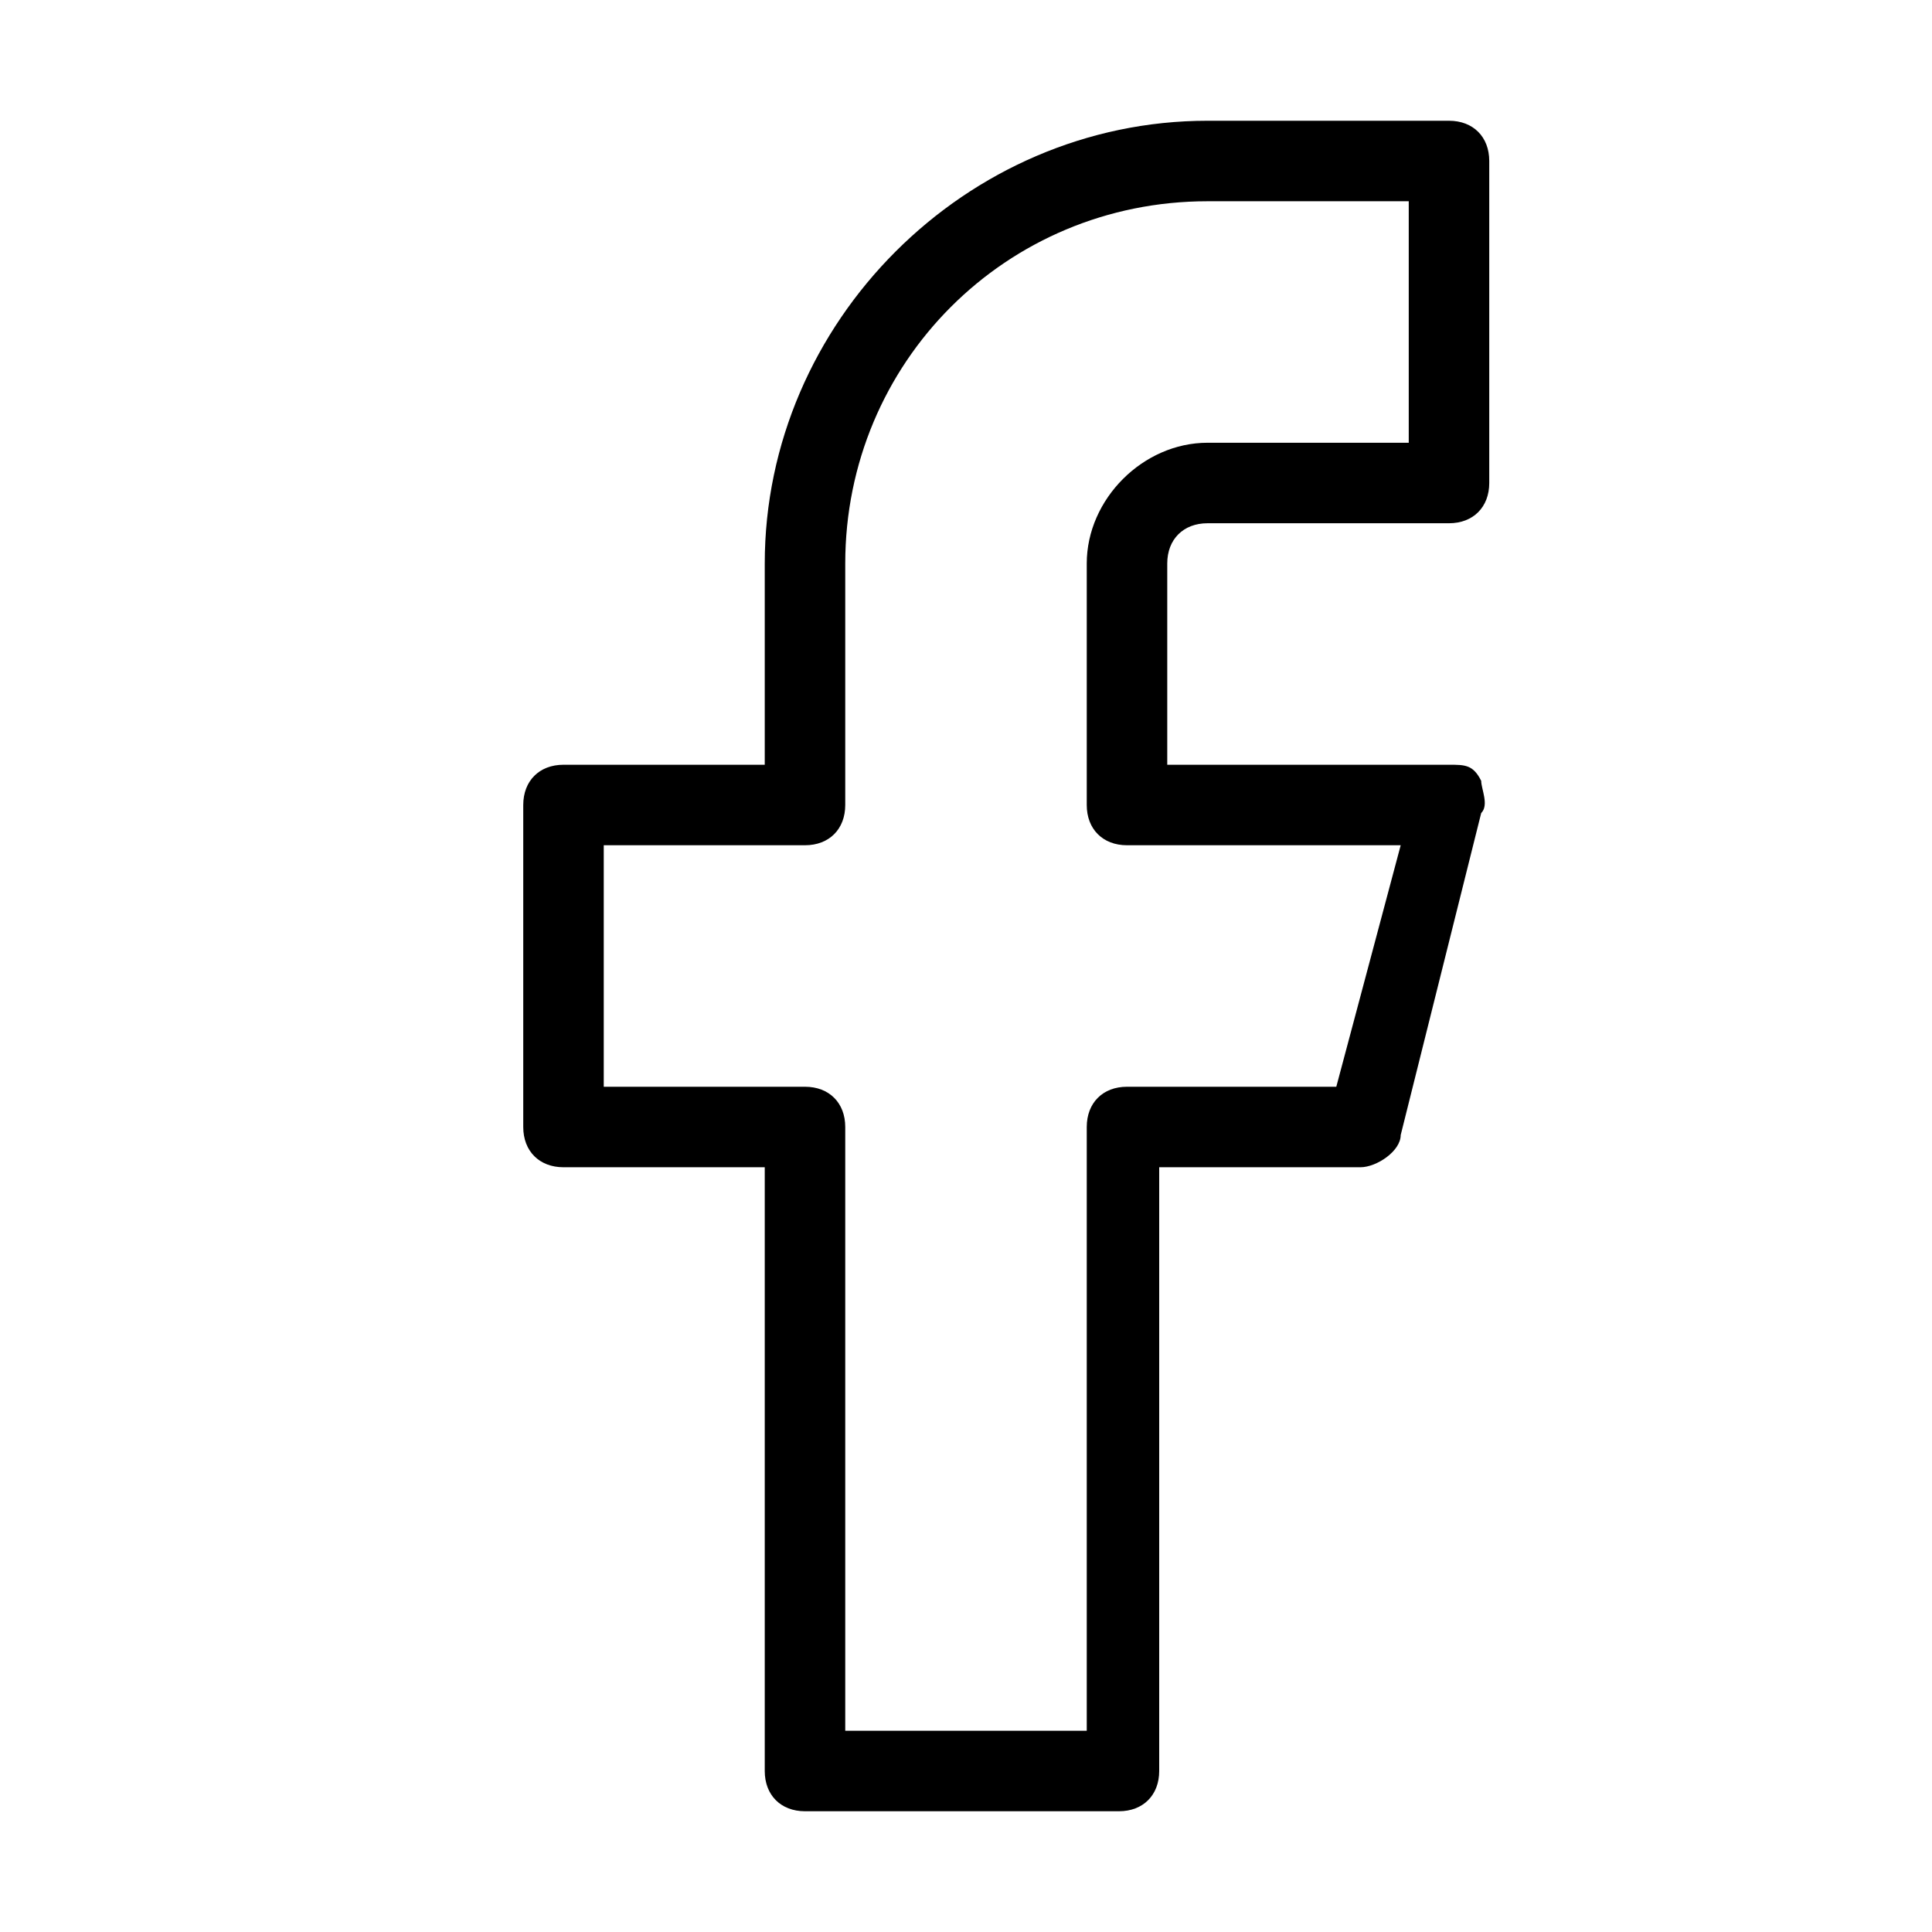
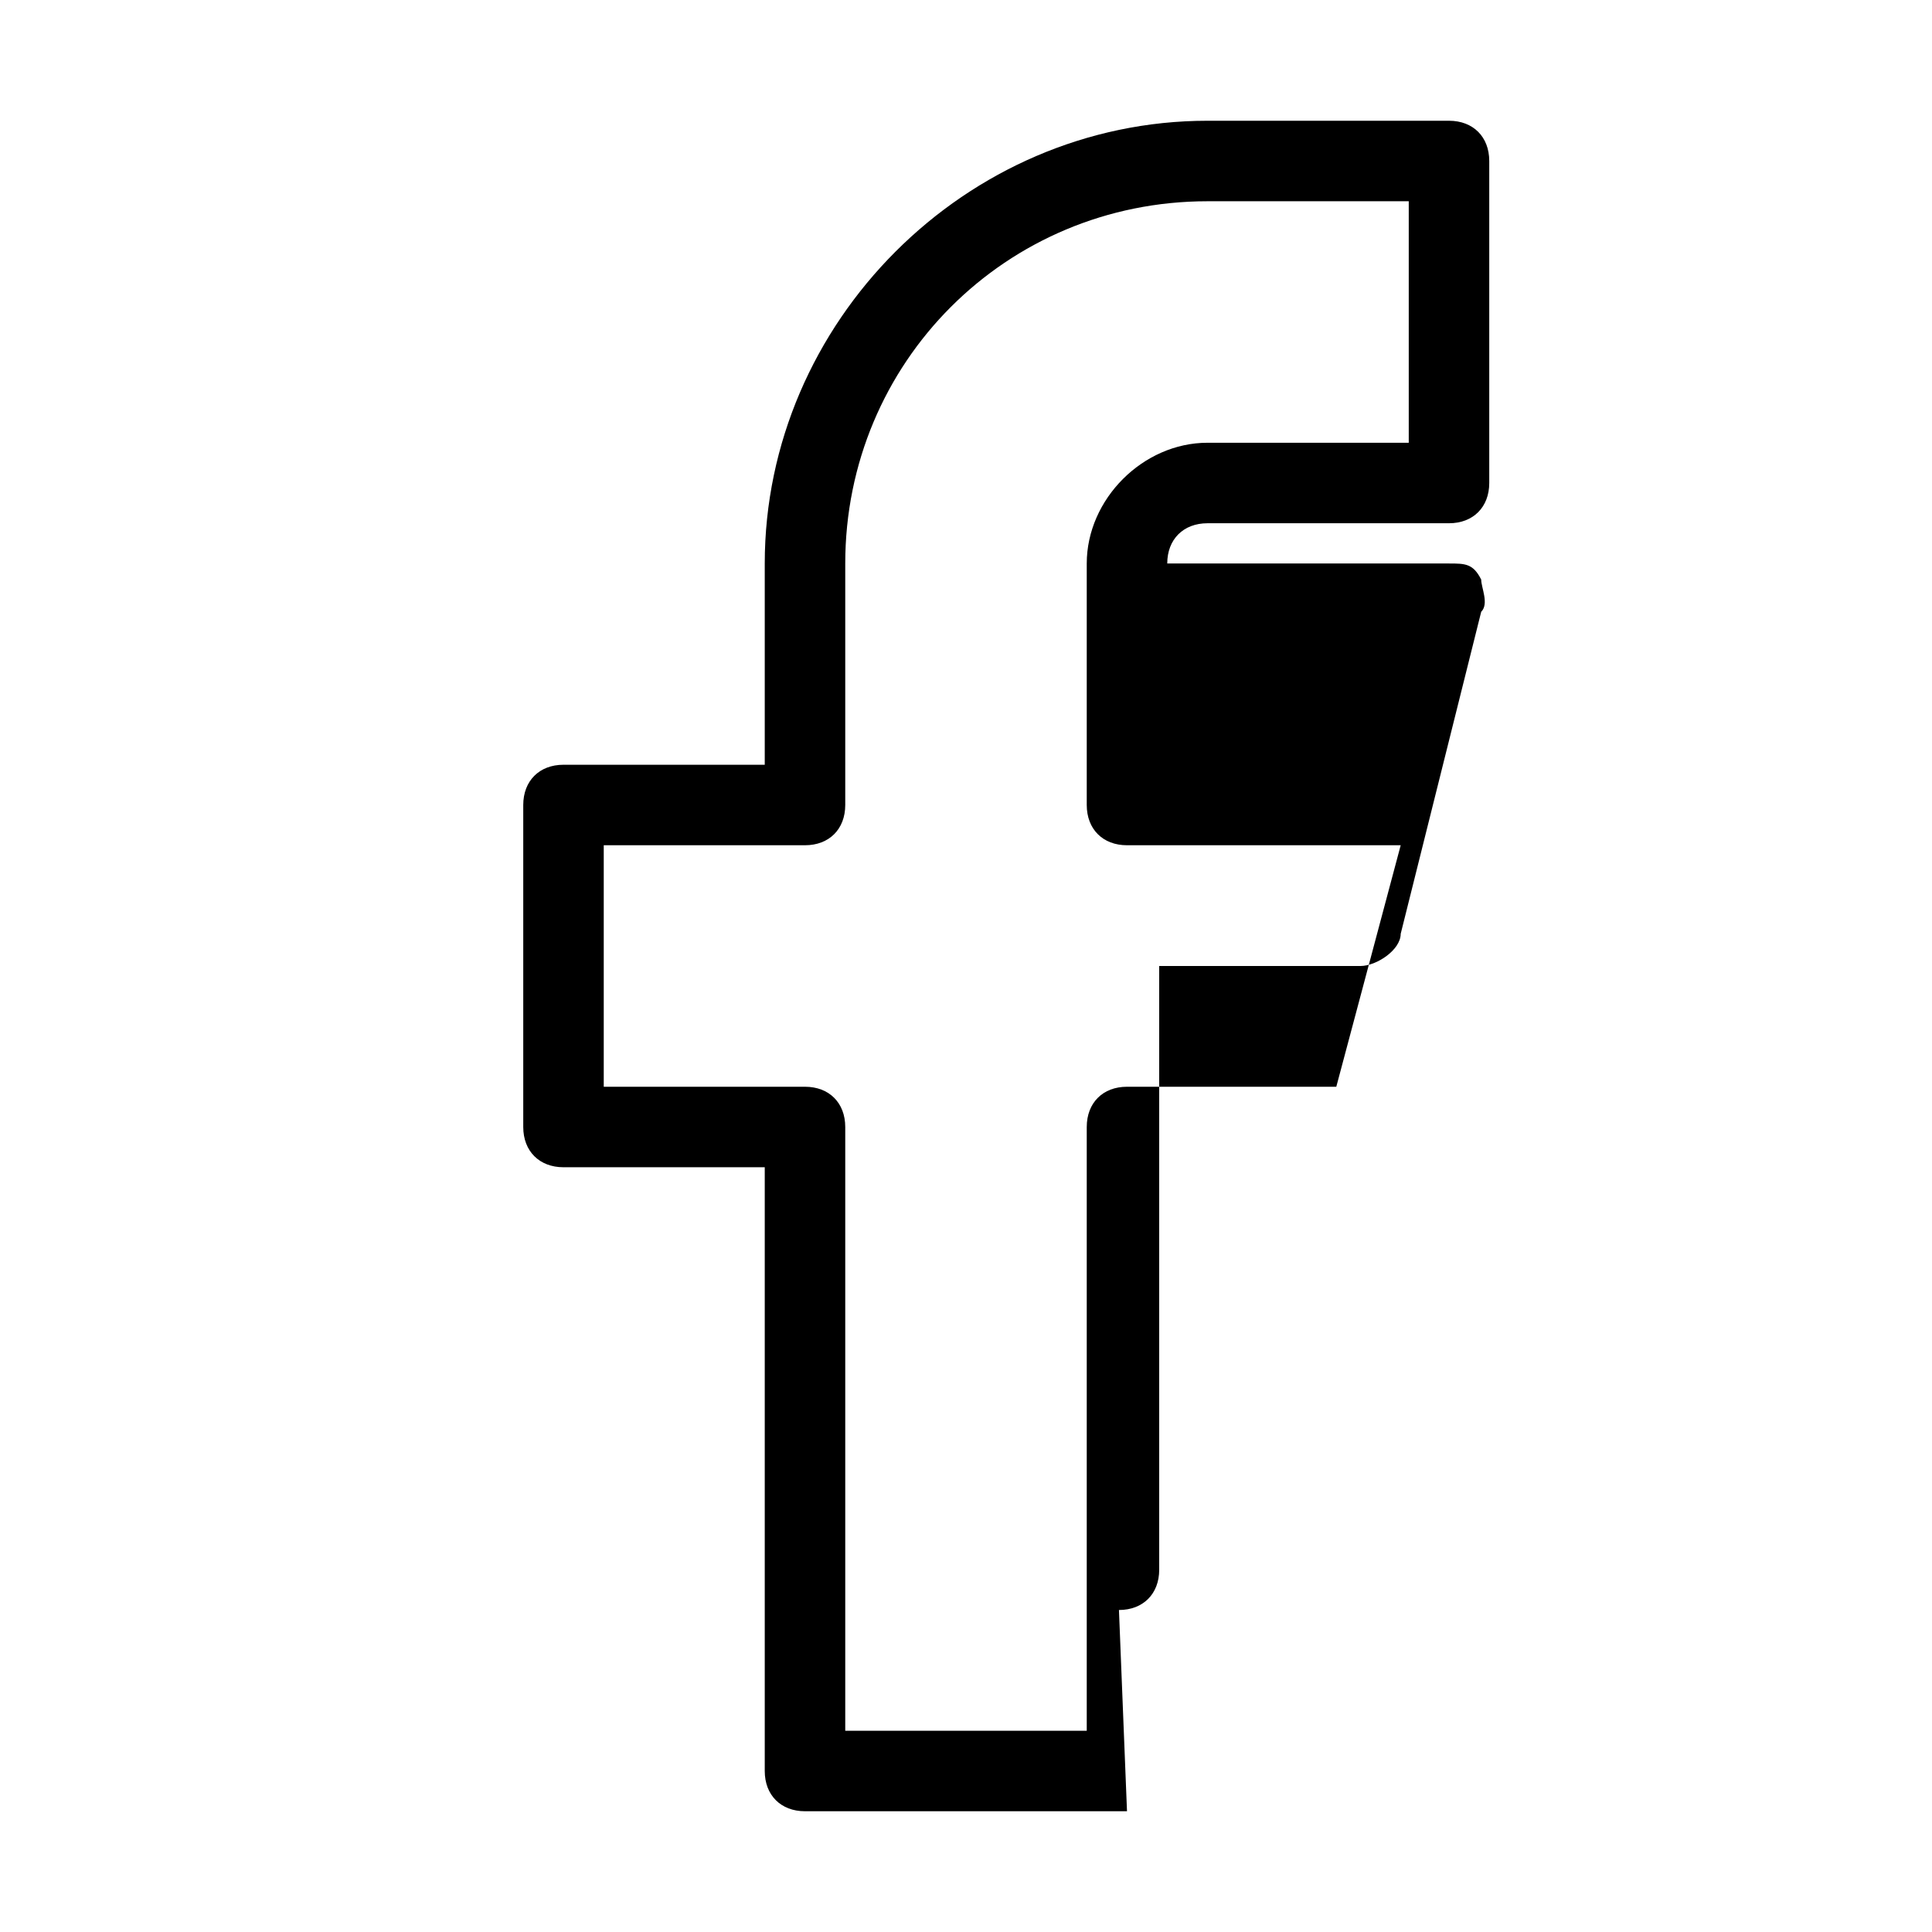
<svg xmlns="http://www.w3.org/2000/svg" id="Layer_1" version="1.1" viewBox="0 0 24 24">
-   <path d="M14,22.5h-4c-.3,0-.5-.2-.5-.5v-7.5h-2.5c-.3,0-.5-.2-.5-.5v-4c0-.3.2-.5.5-.5h2.5v-2.5c0-3,2.5-5.5,5.5-5.5h3c.3,0,.5.2.5.5v4c0,.3-.2.5-.5.5h-3c-.3,0-.5.2-.5.5v2.5h3.5c.2,0,.3,0,.4.2,0,.1.1.3,0,.4l-1,4c0,.2-.3.4-.5.4h-2.5v7.5c0,.3-.2.5-.5.5ZM10.5,21.5h3v-7.5c0-.3.2-.5.5-.5h2.6l.8-3h-3.4c-.3,0-.5-.2-.5-.5v-3c0-.8.7-1.5,1.5-1.5h2.5v-3h-2.5c-2.5,0-4.5,2-4.5,4.5v3c0,.3-.2.5-.5.5h-2.5v3h2.5c.3,0,.5.2.5.5v7.5Z" />
+   <path d="M14,22.5h-4c-.3,0-.5-.2-.5-.5v-7.5h-2.5c-.3,0-.5-.2-.5-.5v-4c0-.3.2-.5.5-.5h2.5v-2.5c0-3,2.5-5.5,5.5-5.5h3c.3,0,.5.2.5.5v4c0,.3-.2.5-.5.5h-3c-.3,0-.5.2-.5.5h3.5c.2,0,.3,0,.4.2,0,.1.1.3,0,.4l-1,4c0,.2-.3.4-.5.4h-2.5v7.5c0,.3-.2.5-.5.5ZM10.5,21.5h3v-7.5c0-.3.2-.5.5-.5h2.6l.8-3h-3.4c-.3,0-.5-.2-.5-.5v-3c0-.8.7-1.5,1.5-1.5h2.5v-3h-2.5c-2.5,0-4.5,2-4.5,4.5v3c0,.3-.2.5-.5.5h-2.5v3h2.5c.3,0,.5.2.5.5v7.5Z" />
</svg>